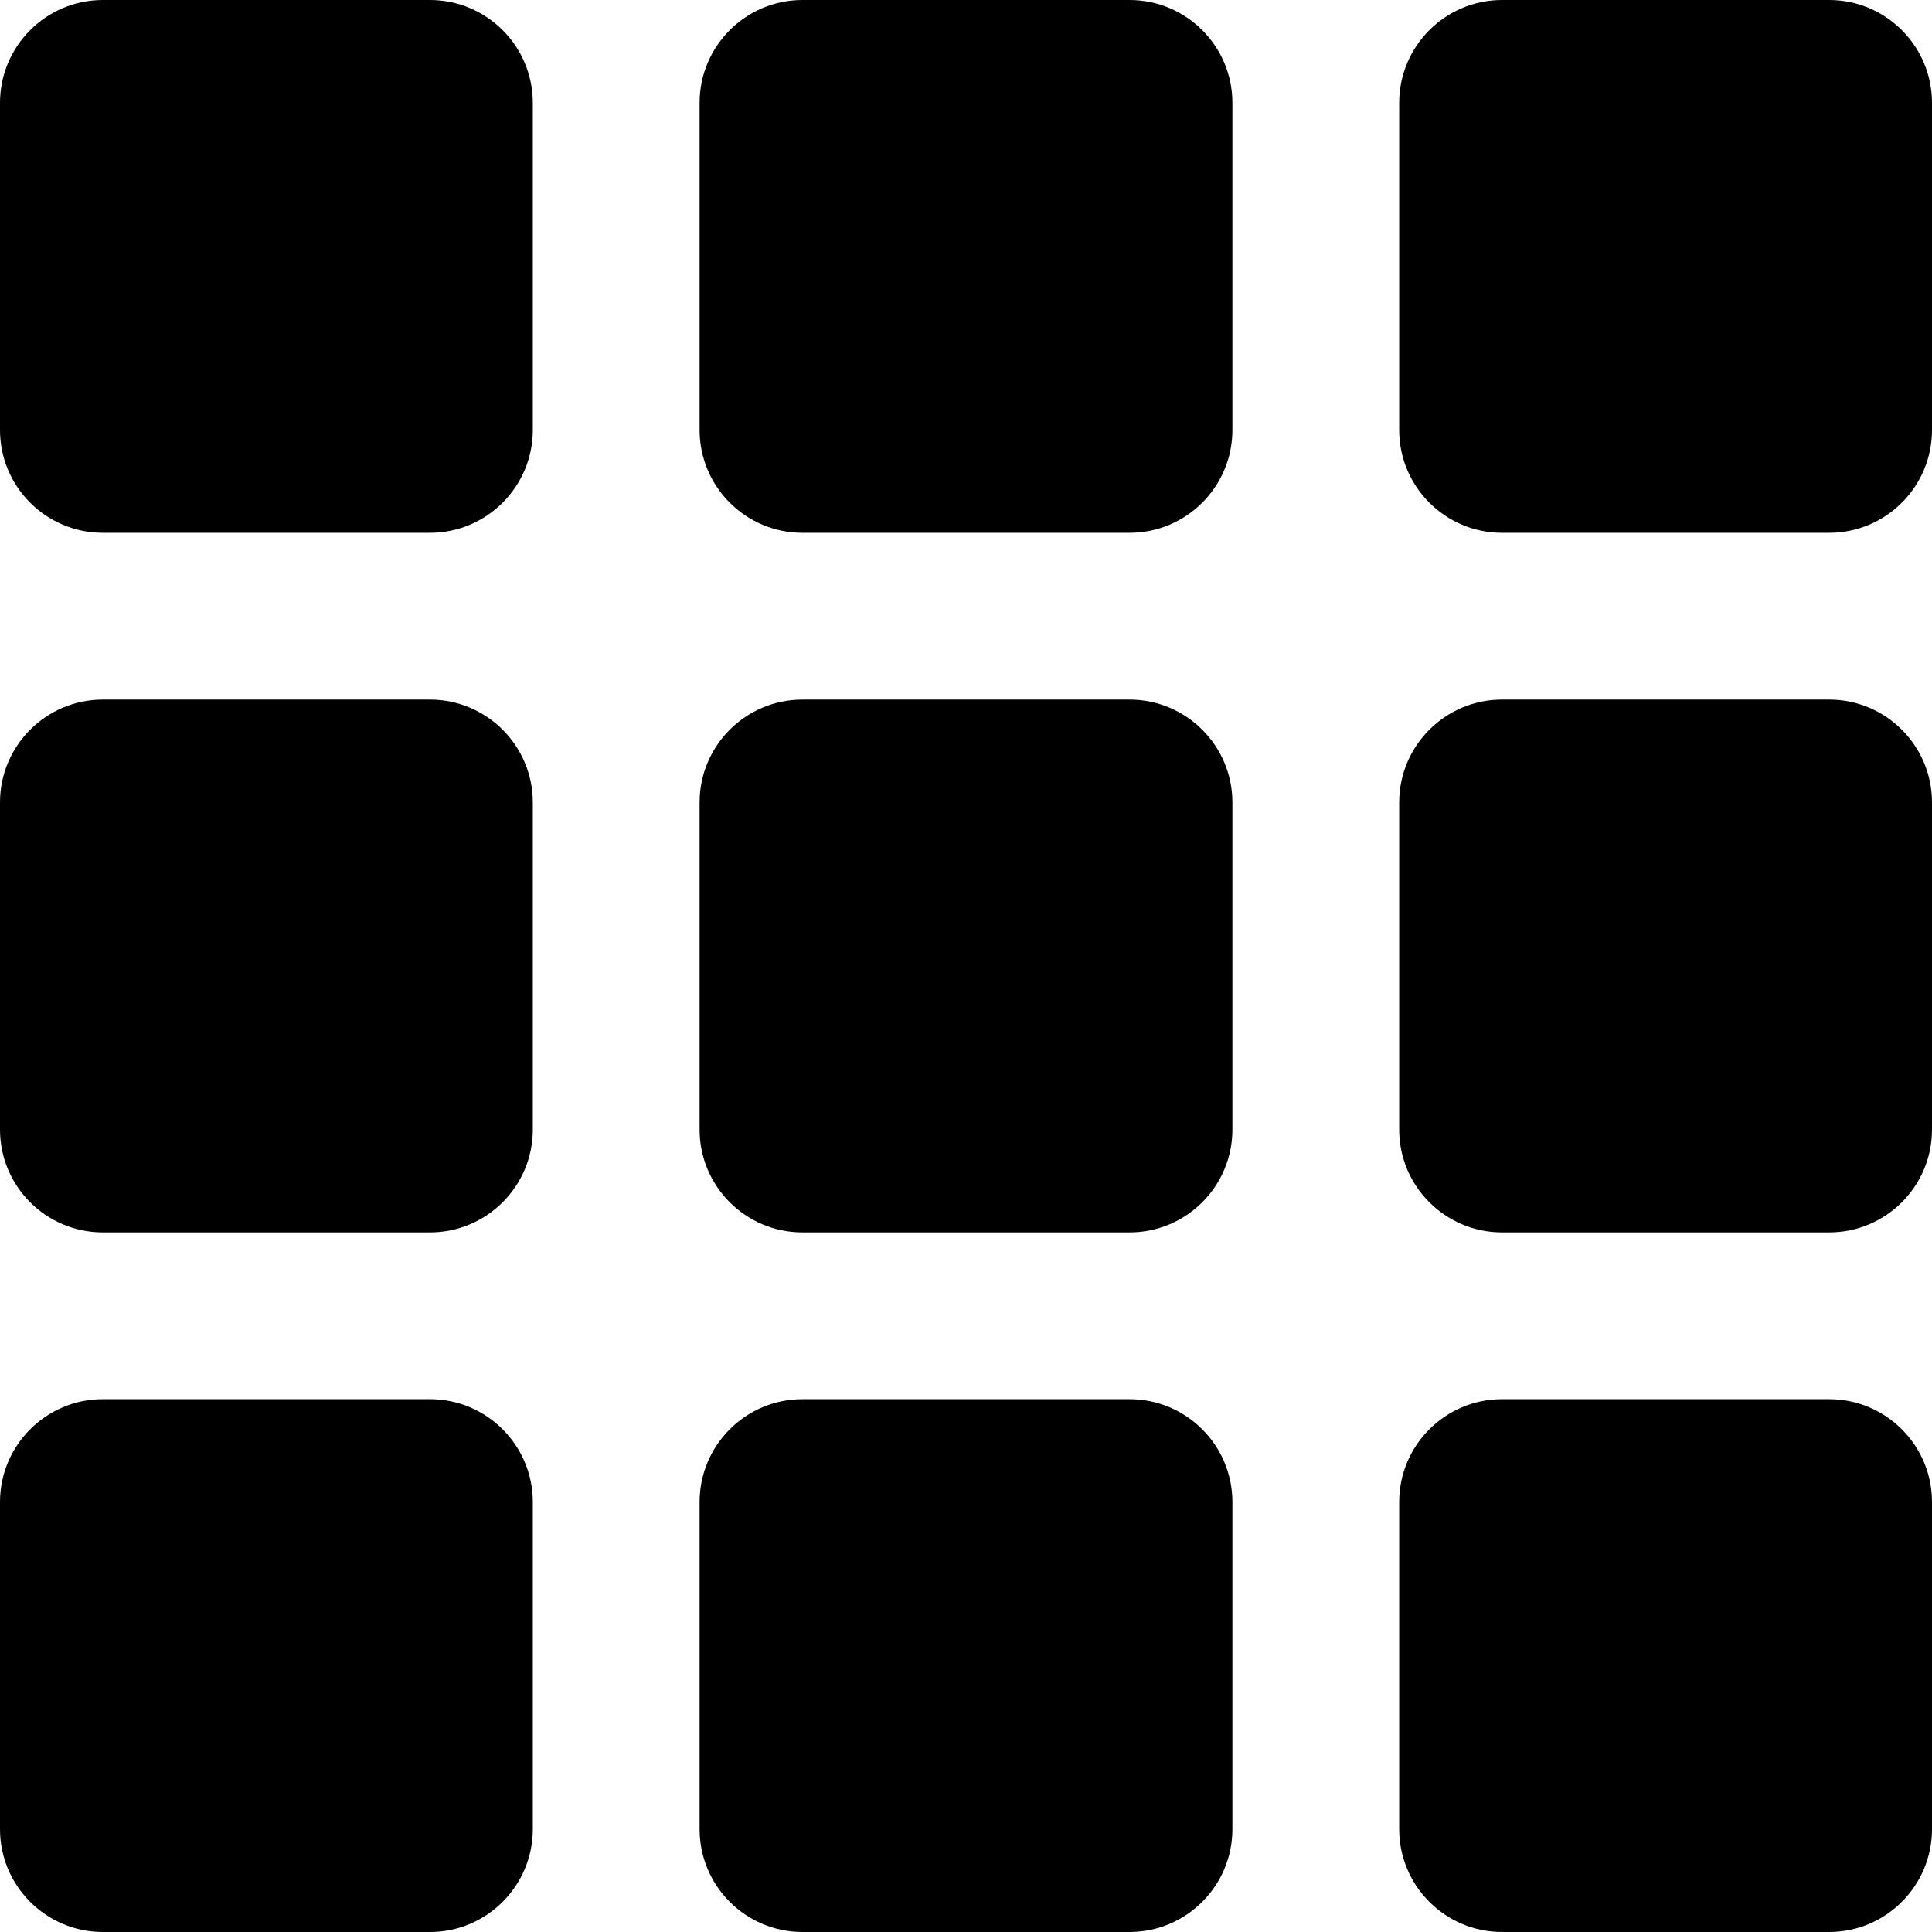
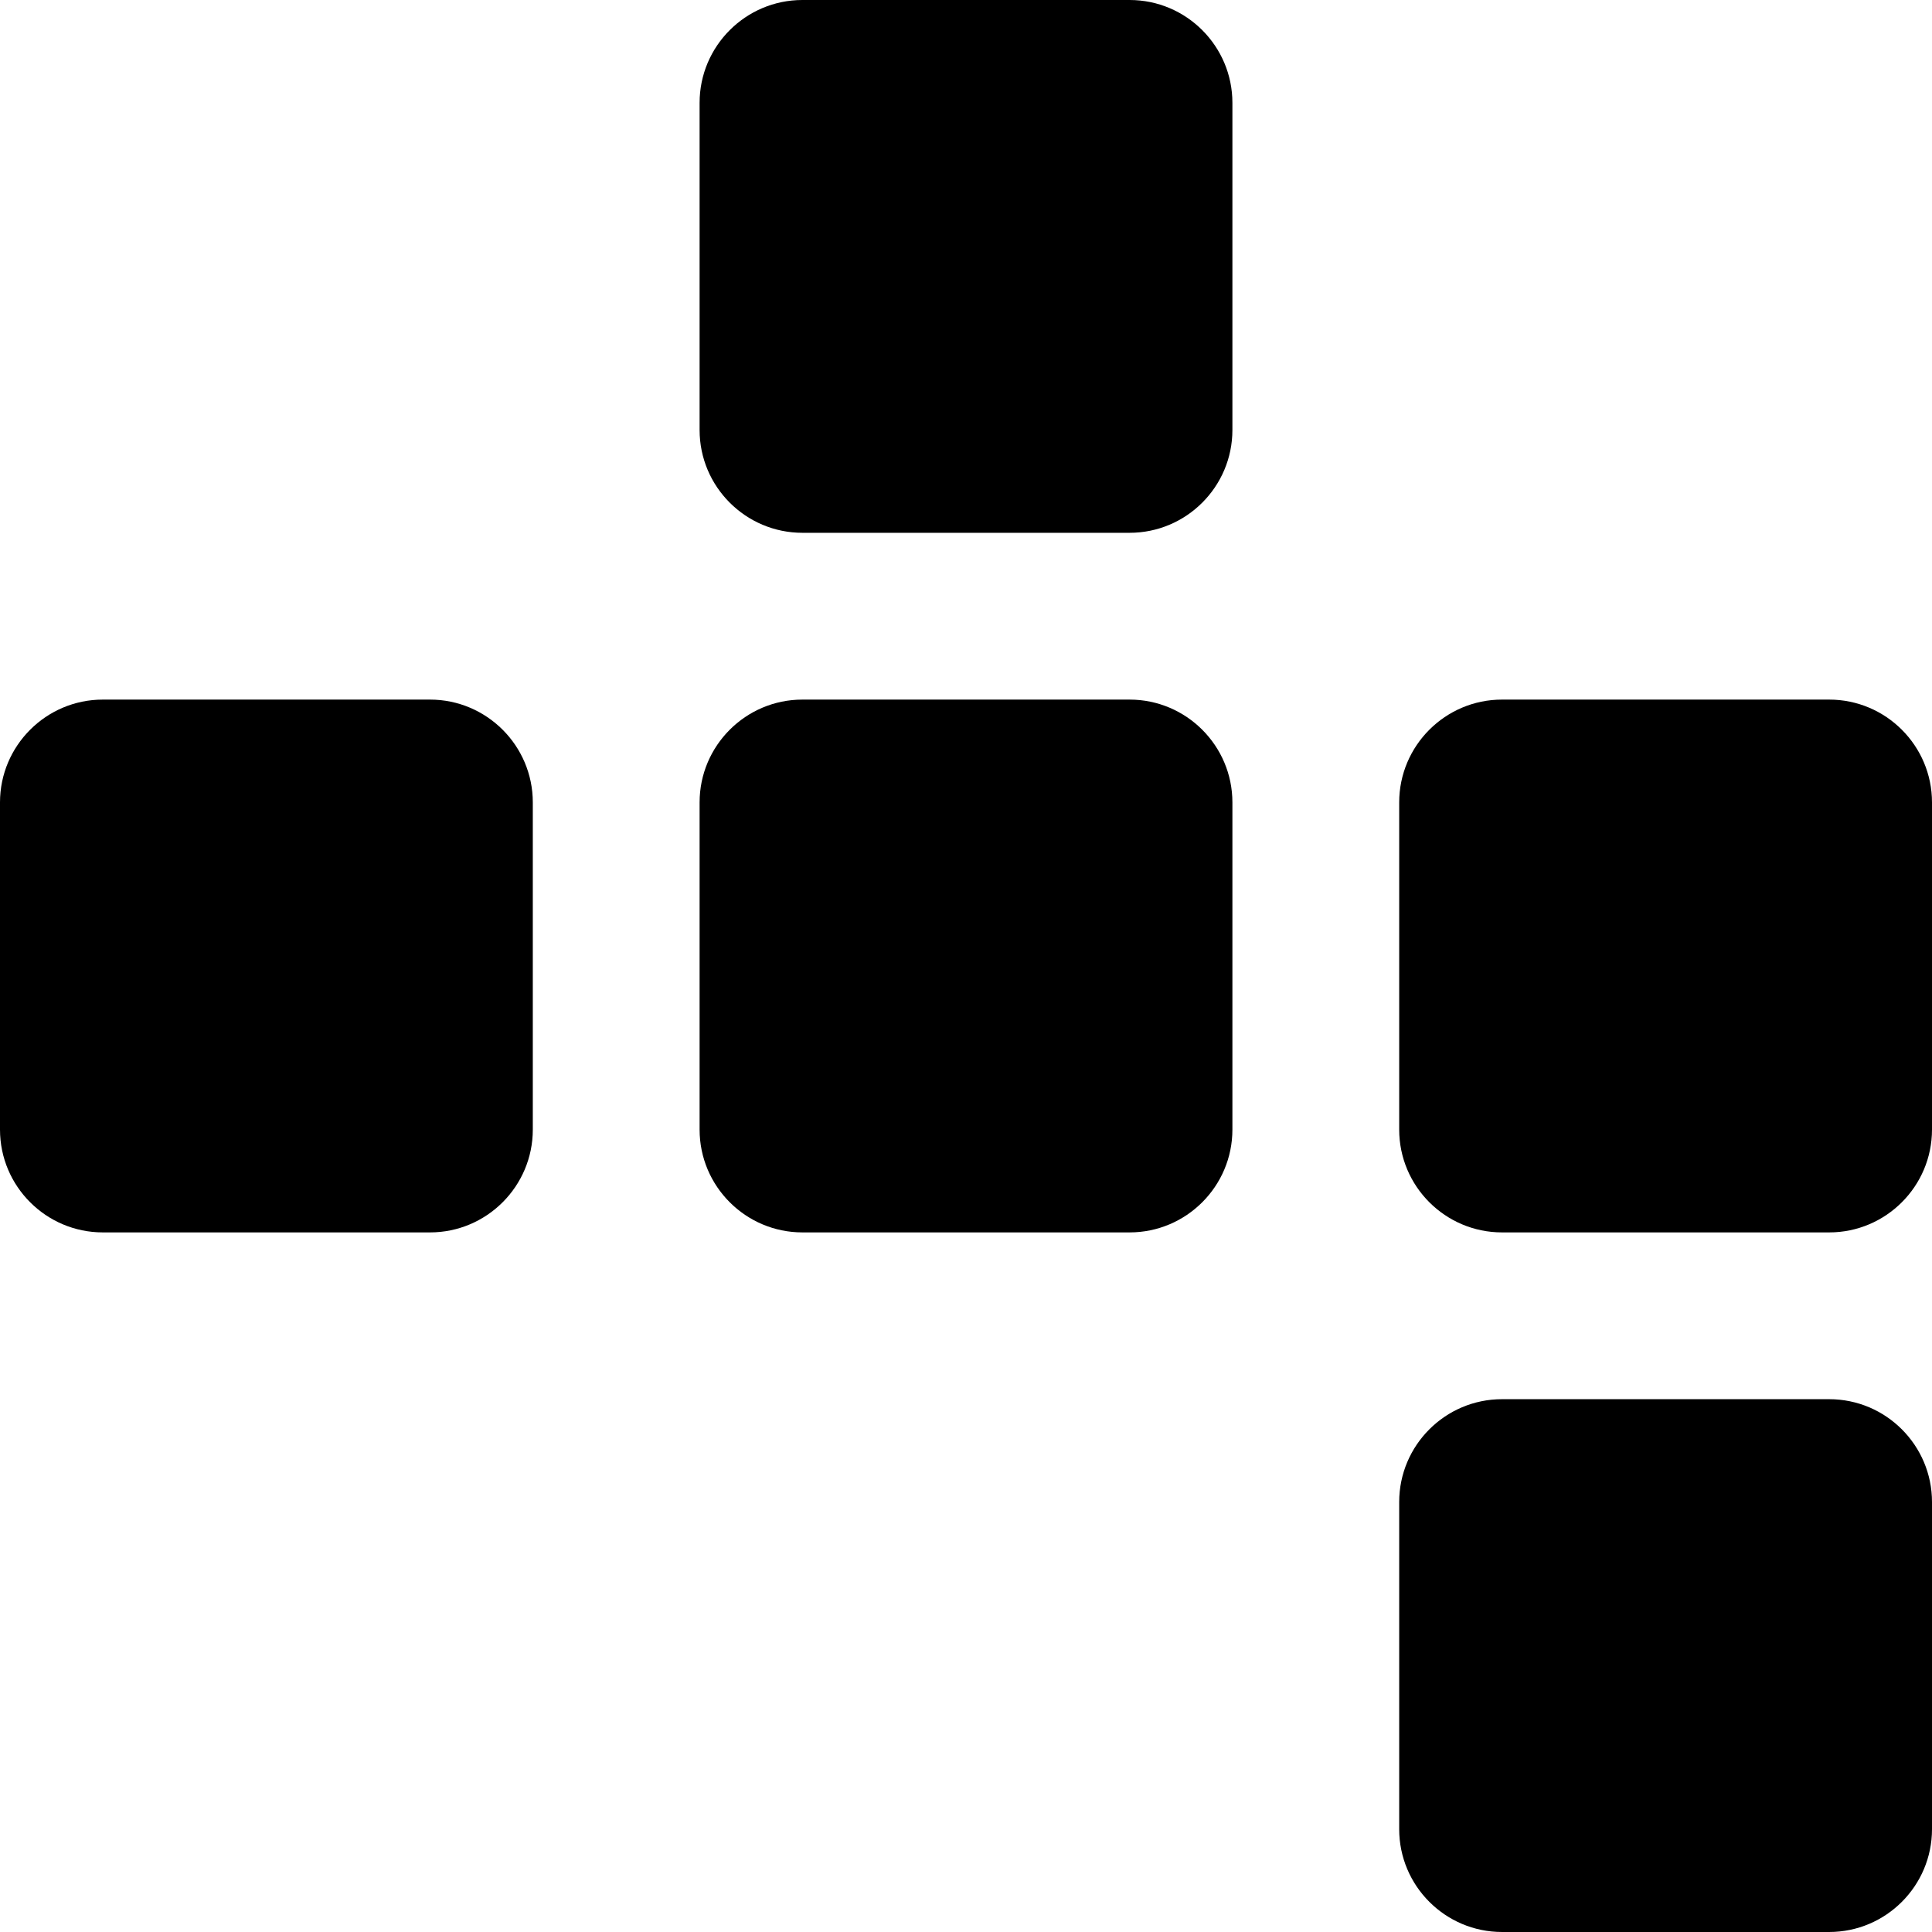
<svg xmlns="http://www.w3.org/2000/svg" fill="#000000" height="800px" width="800px" version="1.1" id="Layer_1" viewBox="0 0 297 297" xml:space="preserve">
  <g>
-     <path d="M66.102,0H15.804C7.089,0,0,7.089,0,15.804v50.298c0,8.715,7.089,15.804,15.804,15.804h50.298     c8.715,0,15.804-7.089,15.804-15.804V15.804C81.907,7.089,74.817,0,66.102,0z" />
    <path d="M173.649,0h-50.298c-8.715,0-15.804,7.089-15.804,15.804v50.298c0,8.715,7.089,15.804,15.804,15.804h50.298     c8.715,0,15.804-7.089,15.804-15.804V15.804C189.453,7.089,182.364,0,173.649,0z" />
    <path d="M66.102,107.547H15.804C7.089,107.547,0,114.636,0,123.351v50.298c0,8.715,7.089,15.804,15.804,15.804h50.298     c8.715,0,15.804-7.089,15.804-15.804v-50.298C81.907,114.636,74.817,107.547,66.102,107.547z" />
    <path d="M173.649,107.547h-50.298c-8.715,0-15.804,7.089-15.804,15.804v50.298c0,8.715,7.089,15.804,15.804,15.804h50.298     c8.715,0,15.804-7.089,15.804-15.804v-50.298C189.453,114.636,182.364,107.547,173.649,107.547z" />
-     <path d="M281.196,0h-50.298c-8.715,0-15.804,7.089-15.804,15.804v50.298c0,8.715,7.089,15.804,15.804,15.804h50.298     c8.715,0,15.804-7.089,15.804-15.804V15.804C297,7.089,289.911,0,281.196,0z" />
    <path d="M281.196,107.547h-50.298c-8.715,0-15.804,7.089-15.804,15.804v50.298c0,8.715,7.089,15.804,15.804,15.804h50.298     c8.715,0,15.804-7.089,15.804-15.804v-50.298C297,114.636,289.911,107.547,281.196,107.547z" />
-     <path d="M66.102,215.093H15.804C7.089,215.093,0,222.183,0,230.898v50.298C0,289.911,7.089,297,15.804,297h50.298     c8.715,0,15.804-7.089,15.804-15.804v-50.298C81.907,222.183,74.817,215.093,66.102,215.093z" />
-     <path d="M173.649,215.093h-50.298c-8.715,0-15.804,7.089-15.804,15.804v50.298c0,8.715,7.089,15.804,15.804,15.804h50.298     c8.715,0,15.804-7.089,15.804-15.804v-50.298C189.453,222.183,182.364,215.093,173.649,215.093z" />
    <path d="M281.196,215.093h-50.298c-8.715,0-15.804,7.089-15.804,15.804v50.298c0,8.715,7.089,15.804,15.804,15.804h50.298     c8.715,0,15.804-7.089,15.804-15.804v-50.298C297,222.183,289.911,215.093,281.196,215.093z" />
  </g>
</svg>